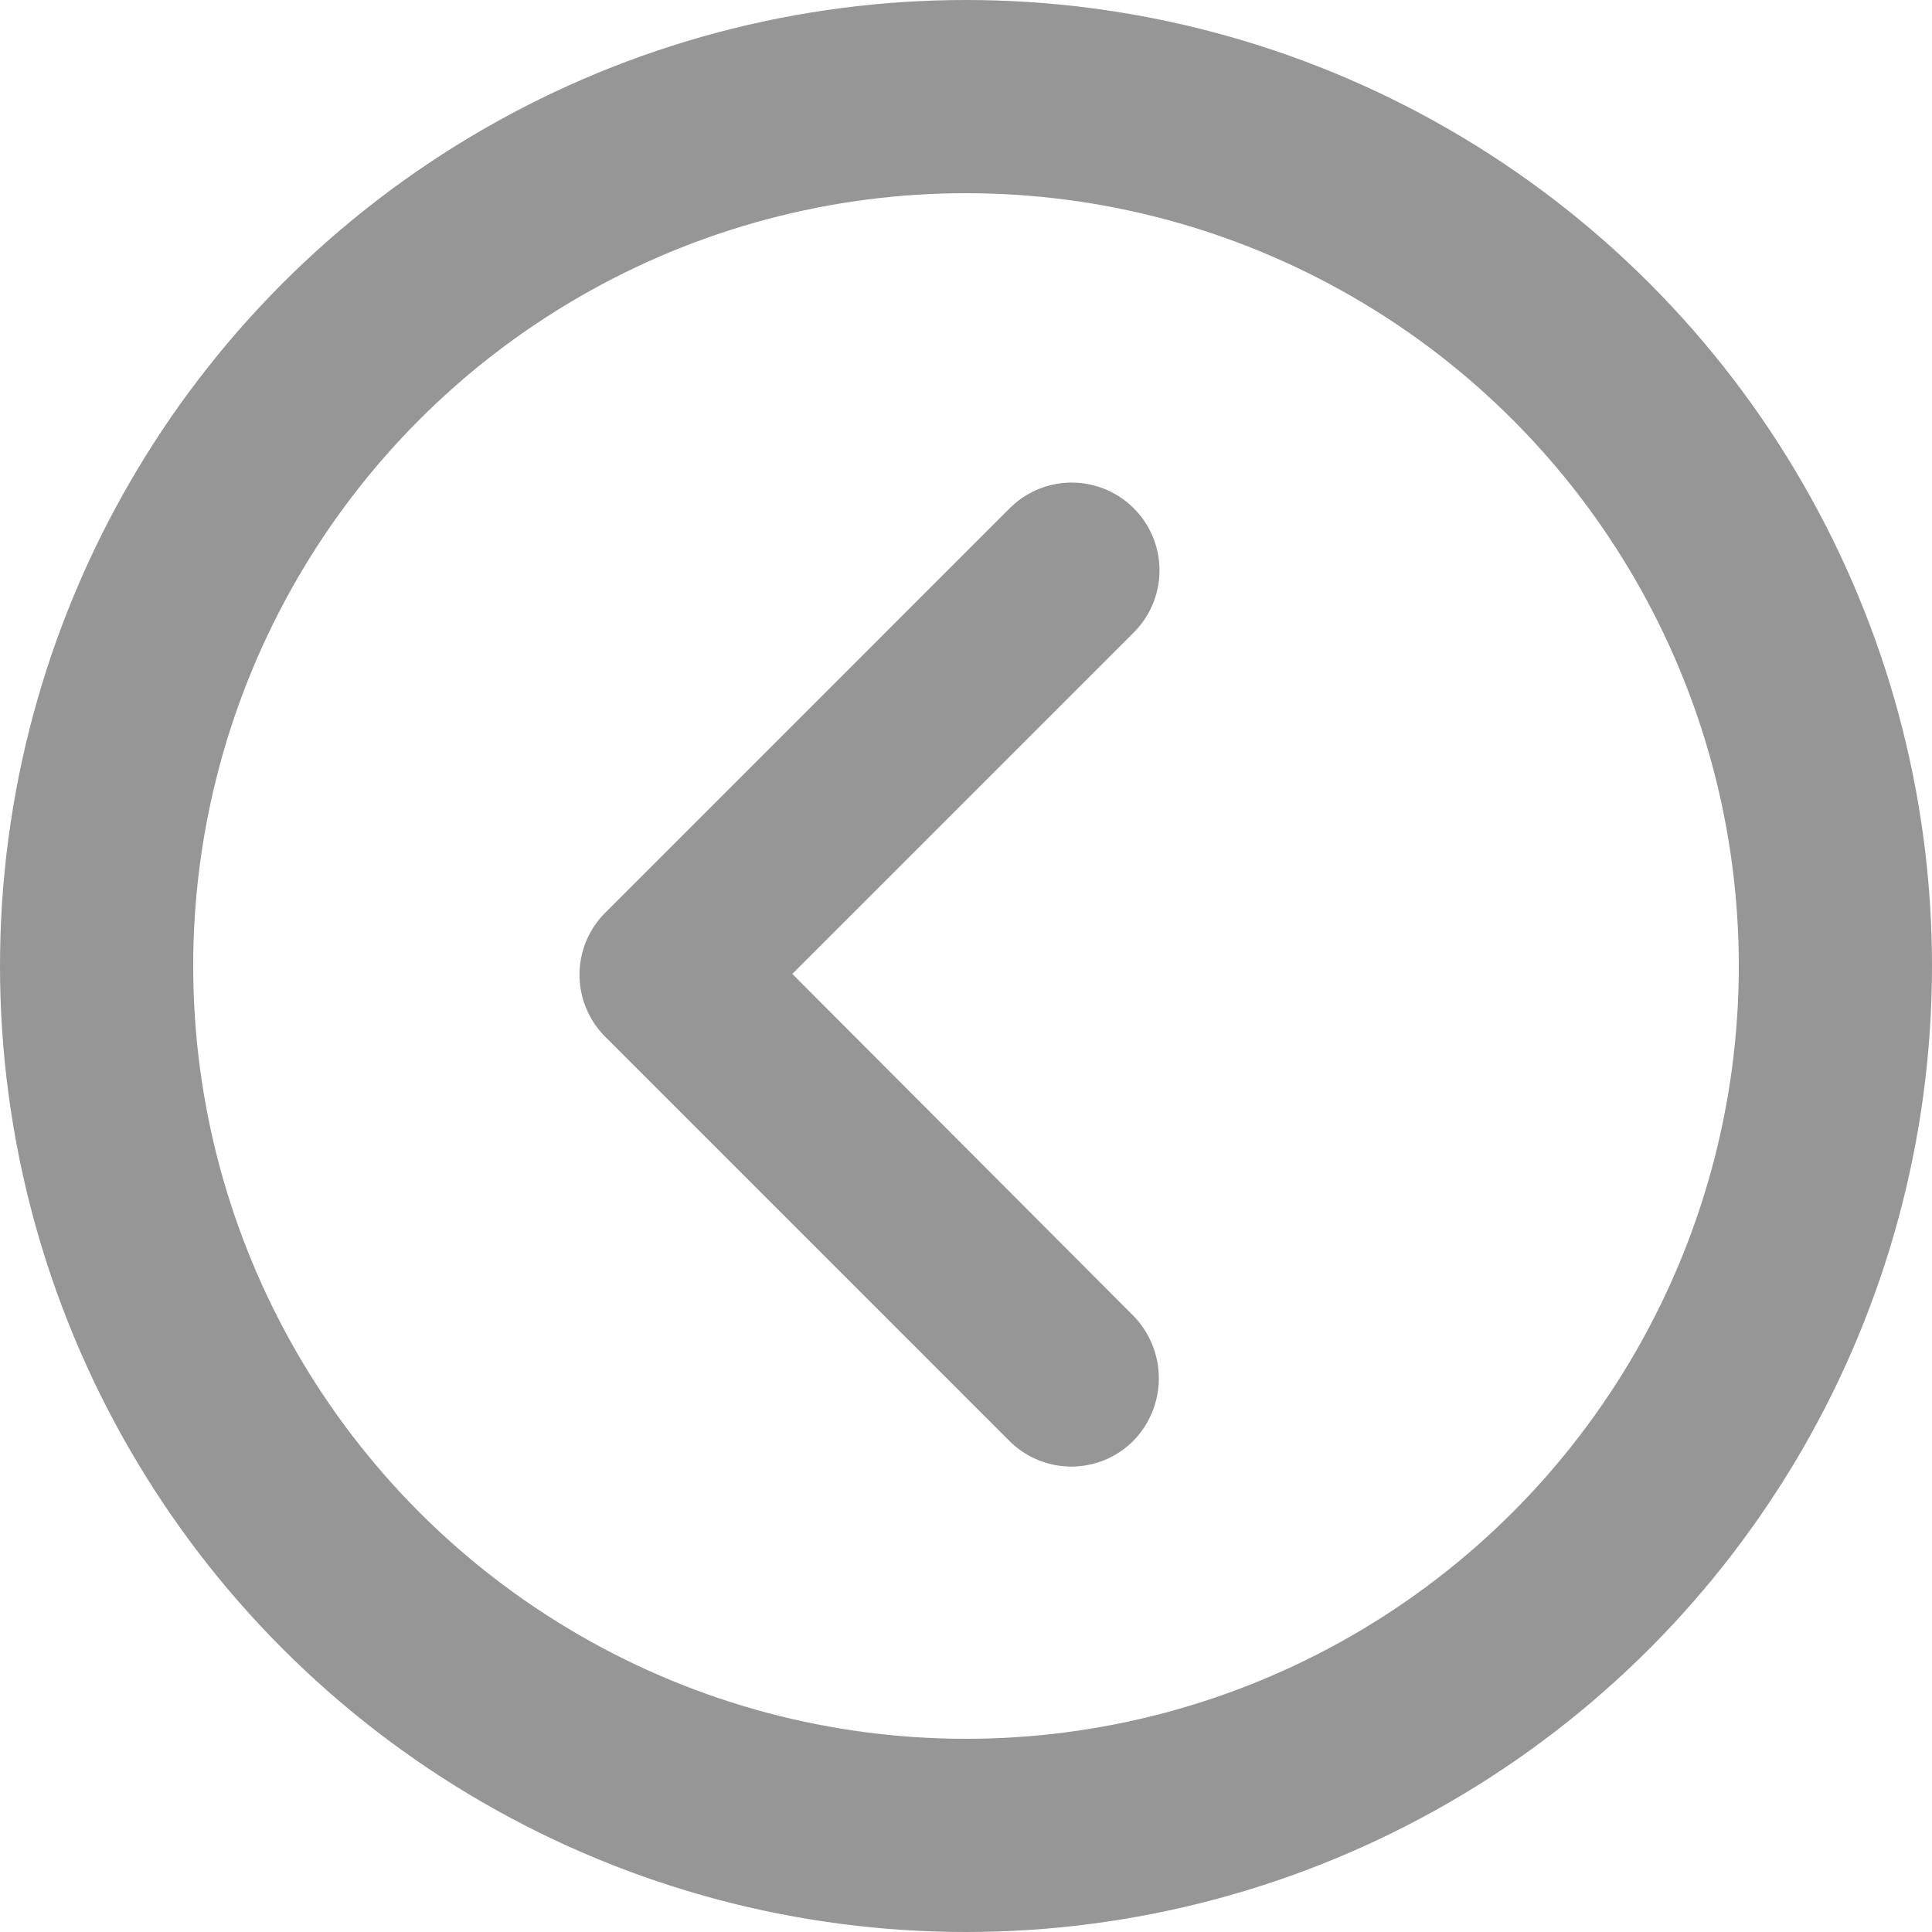
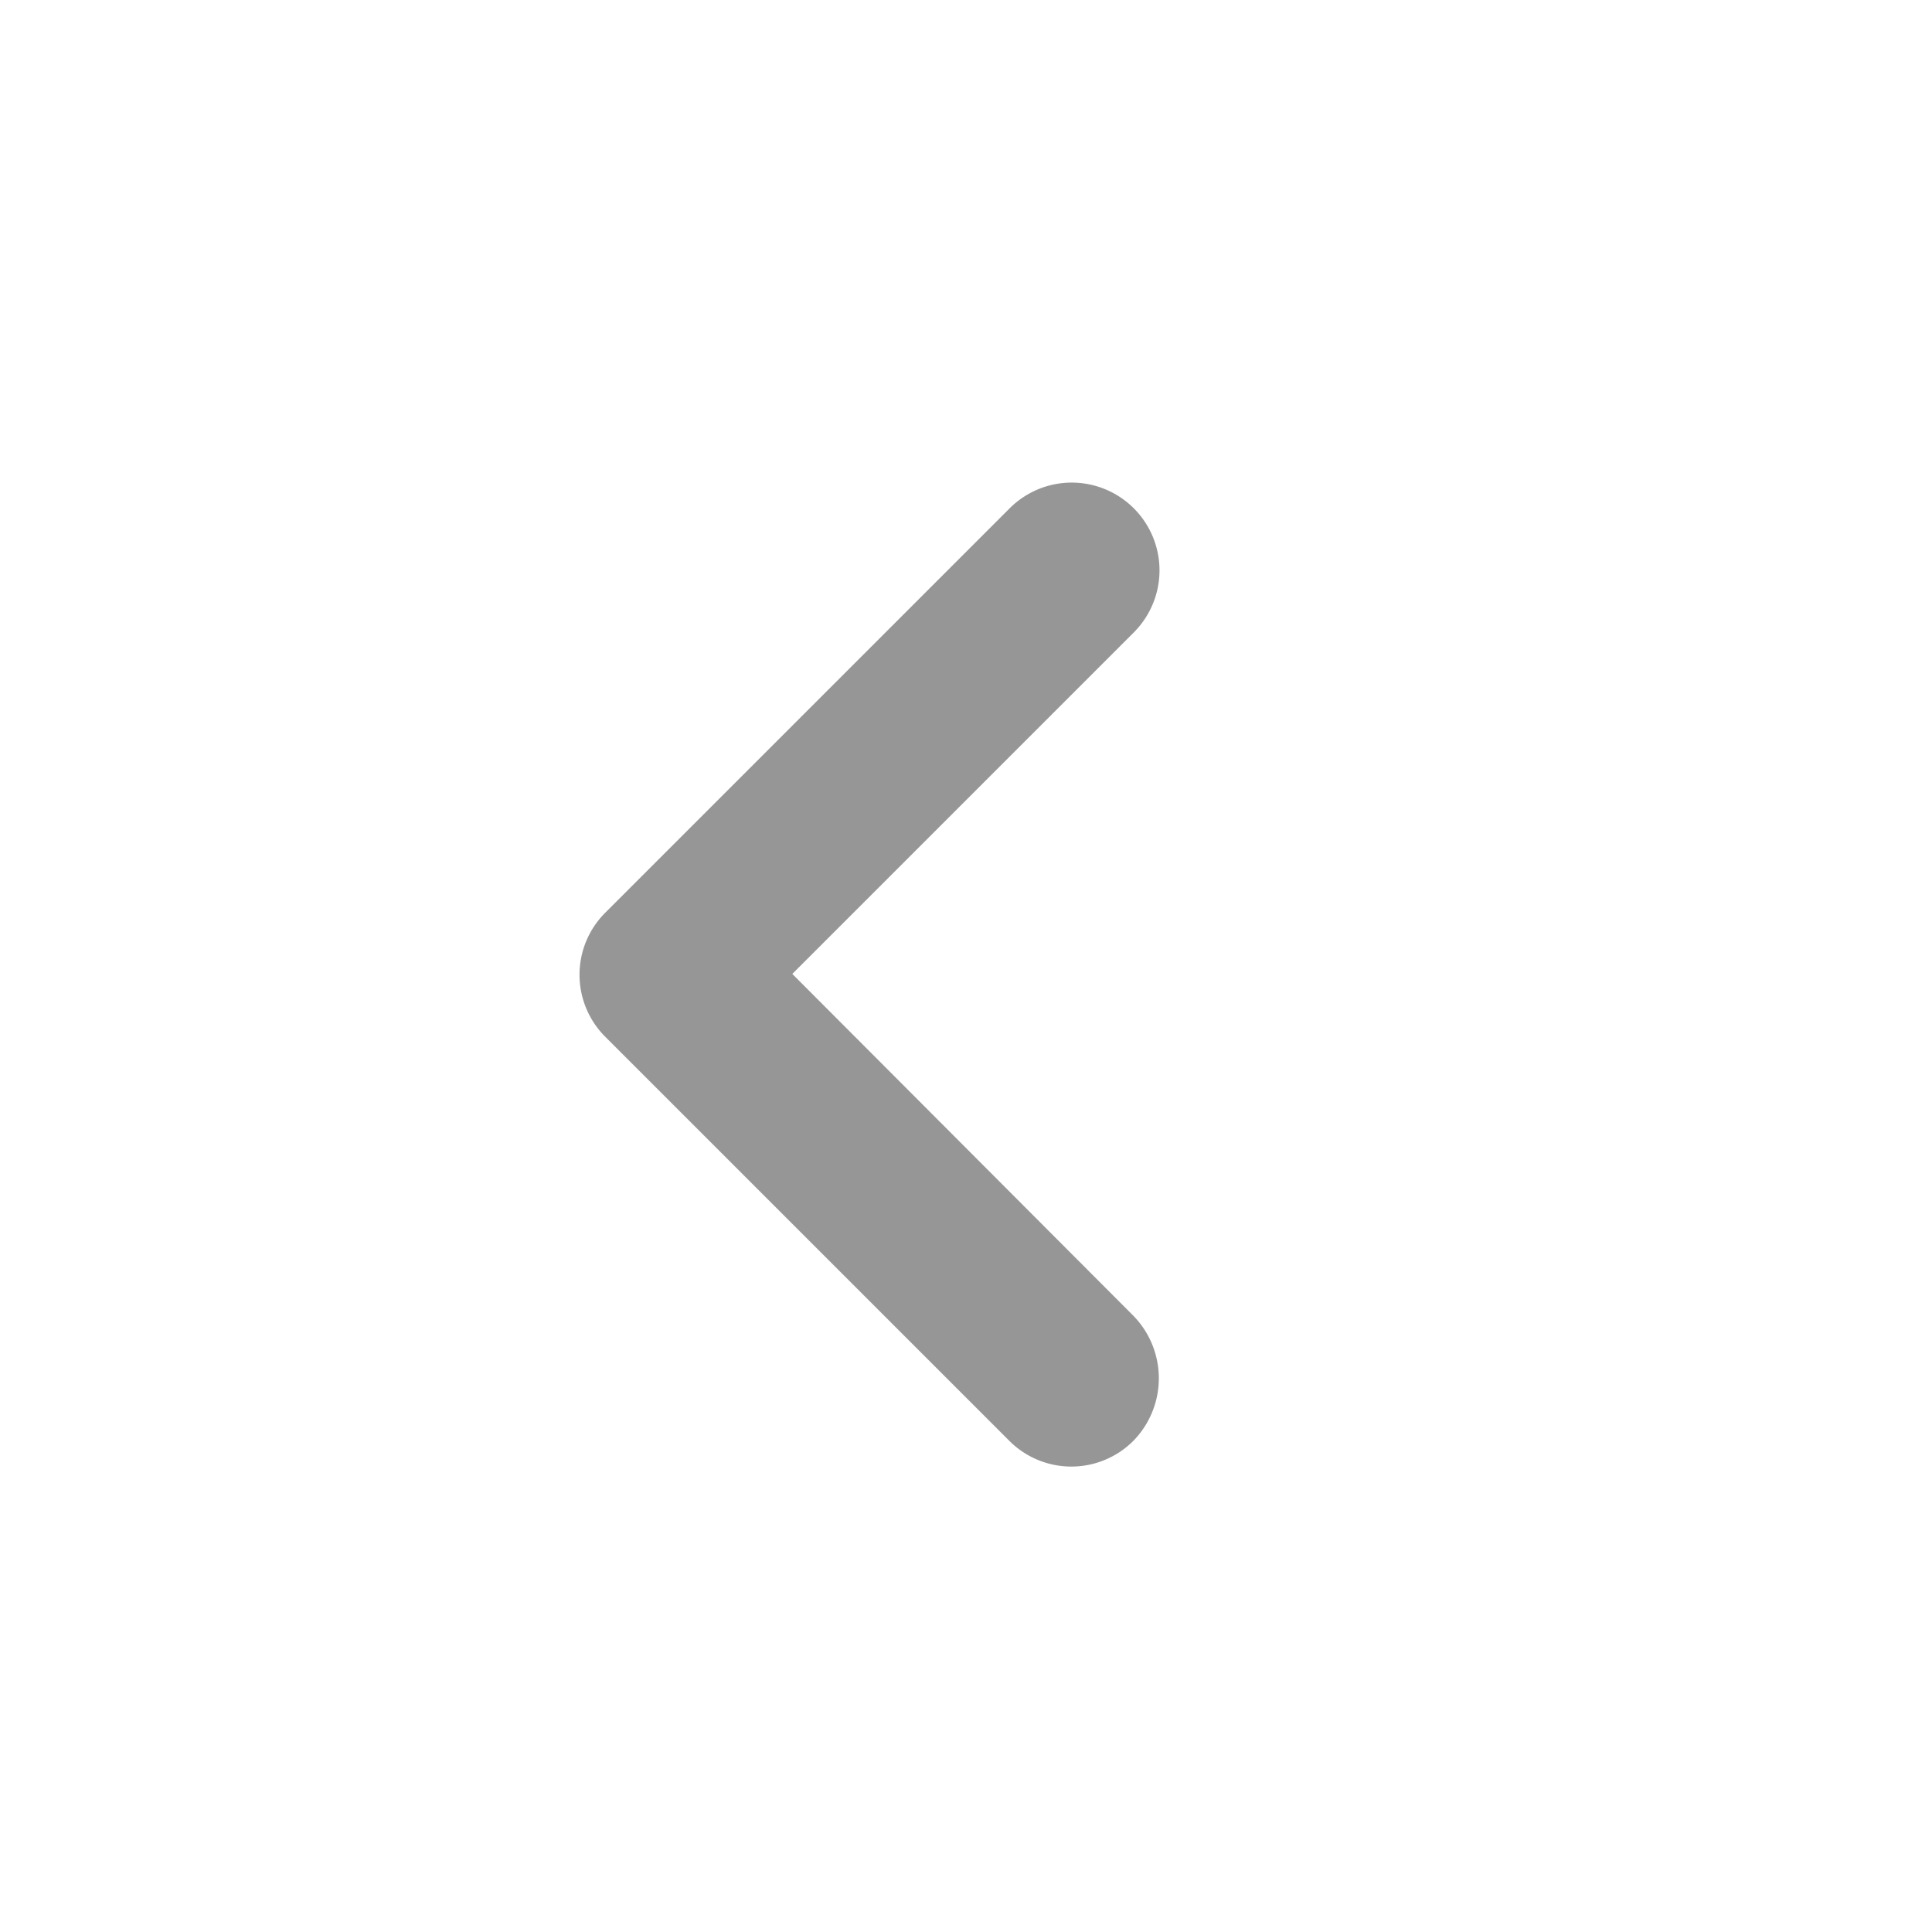
<svg xmlns="http://www.w3.org/2000/svg" width="20" height="20" viewBox="0 0 20 20">
  <defs>
    <style>.a,.d{fill:none;}.a{stroke:#969696;stroke-width:2px;}.b{fill:#969696;}.c{stroke:none;}</style>
  </defs>
  <g transform="translate(-1268.61 -8455)">
    <g class="a" transform="translate(1268.61 8455)">
      <circle class="c" cx="10" cy="10" r="10" />
-       <circle class="d" cx="10" cy="10" r="9" />
    </g>
    <path class="b" d="M14.731,15.039,11.2,11.5l3.535-3.535a.908.908,0,1,0-1.285-1.285L9.264,10.866a.907.907,0,0,0,0,1.285l4.182,4.182a.907.907,0,0,0,1.285,0,.927.927,0,0,0,0-1.294Z" transform="translate(1265.612 8453.582)" />
  </g>
</svg>